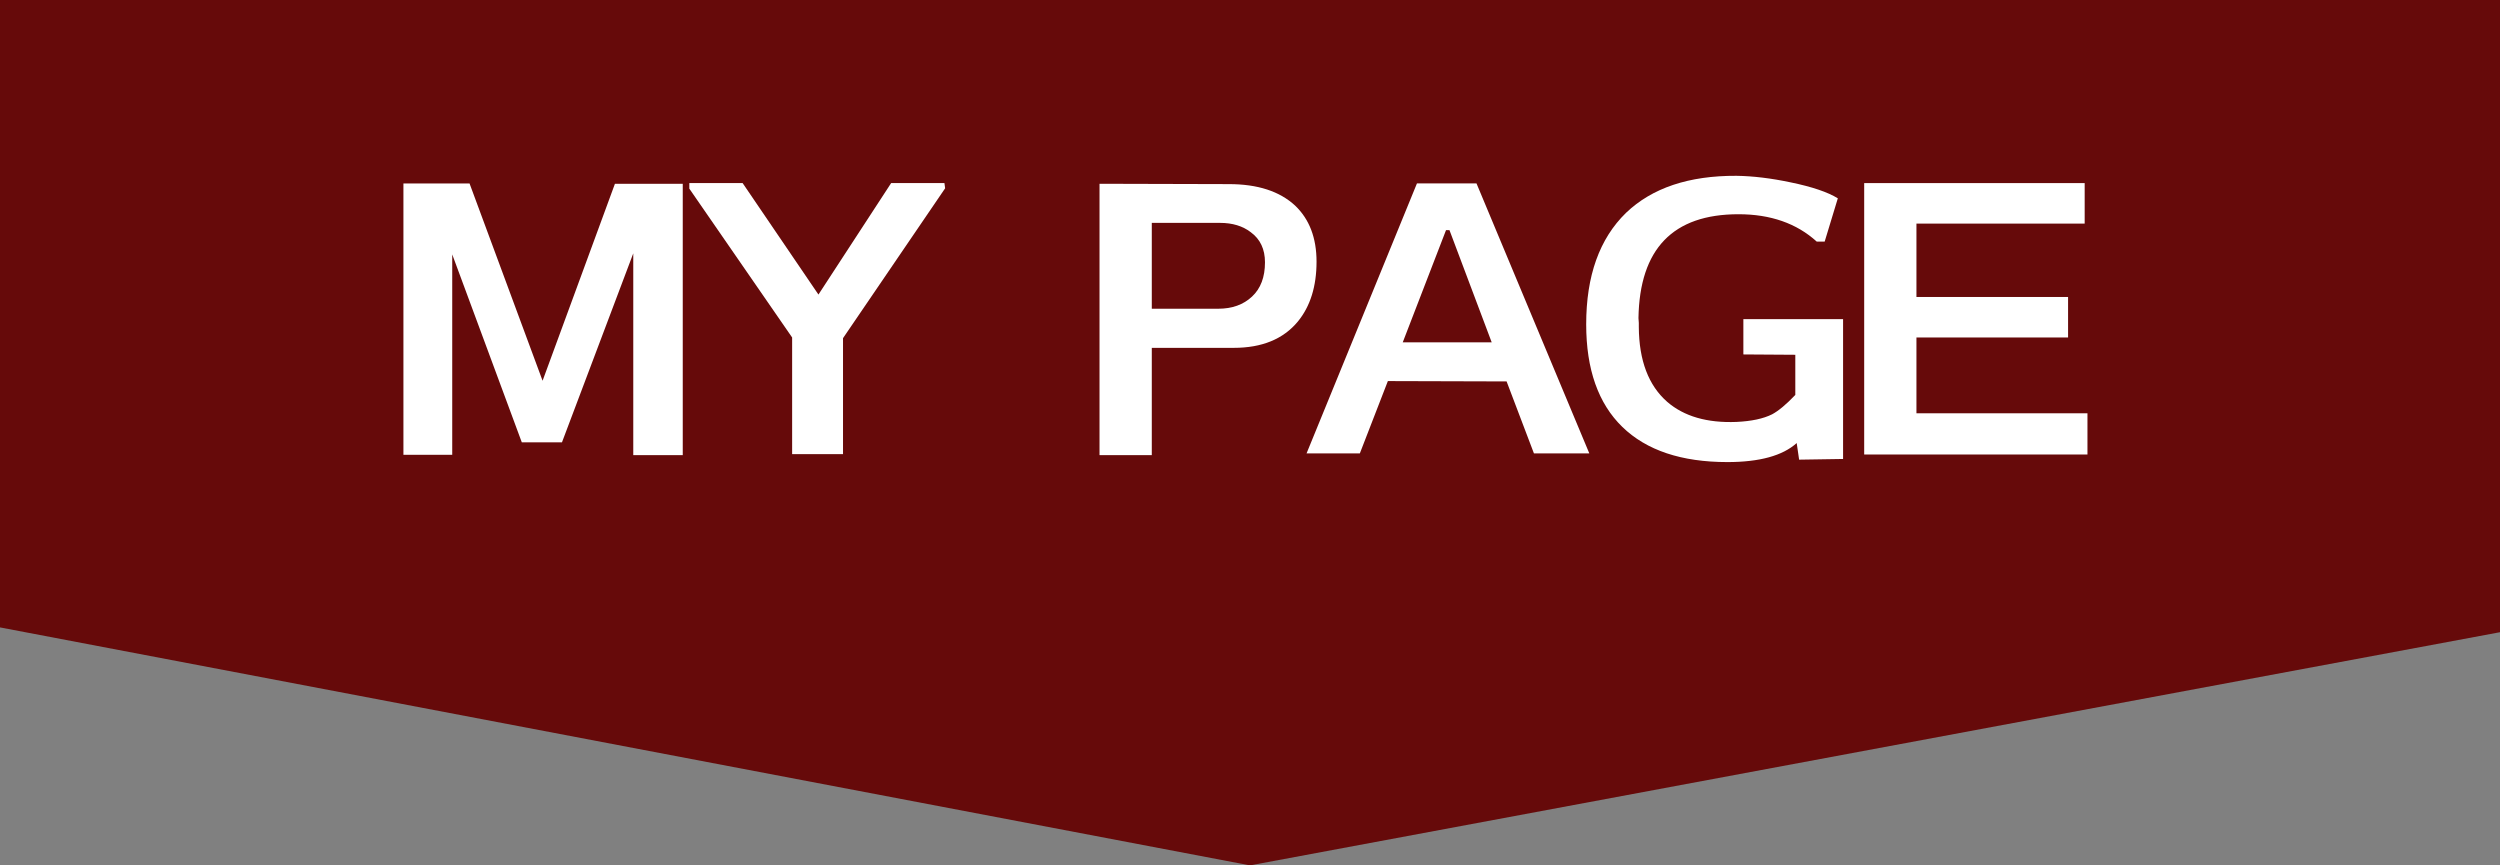
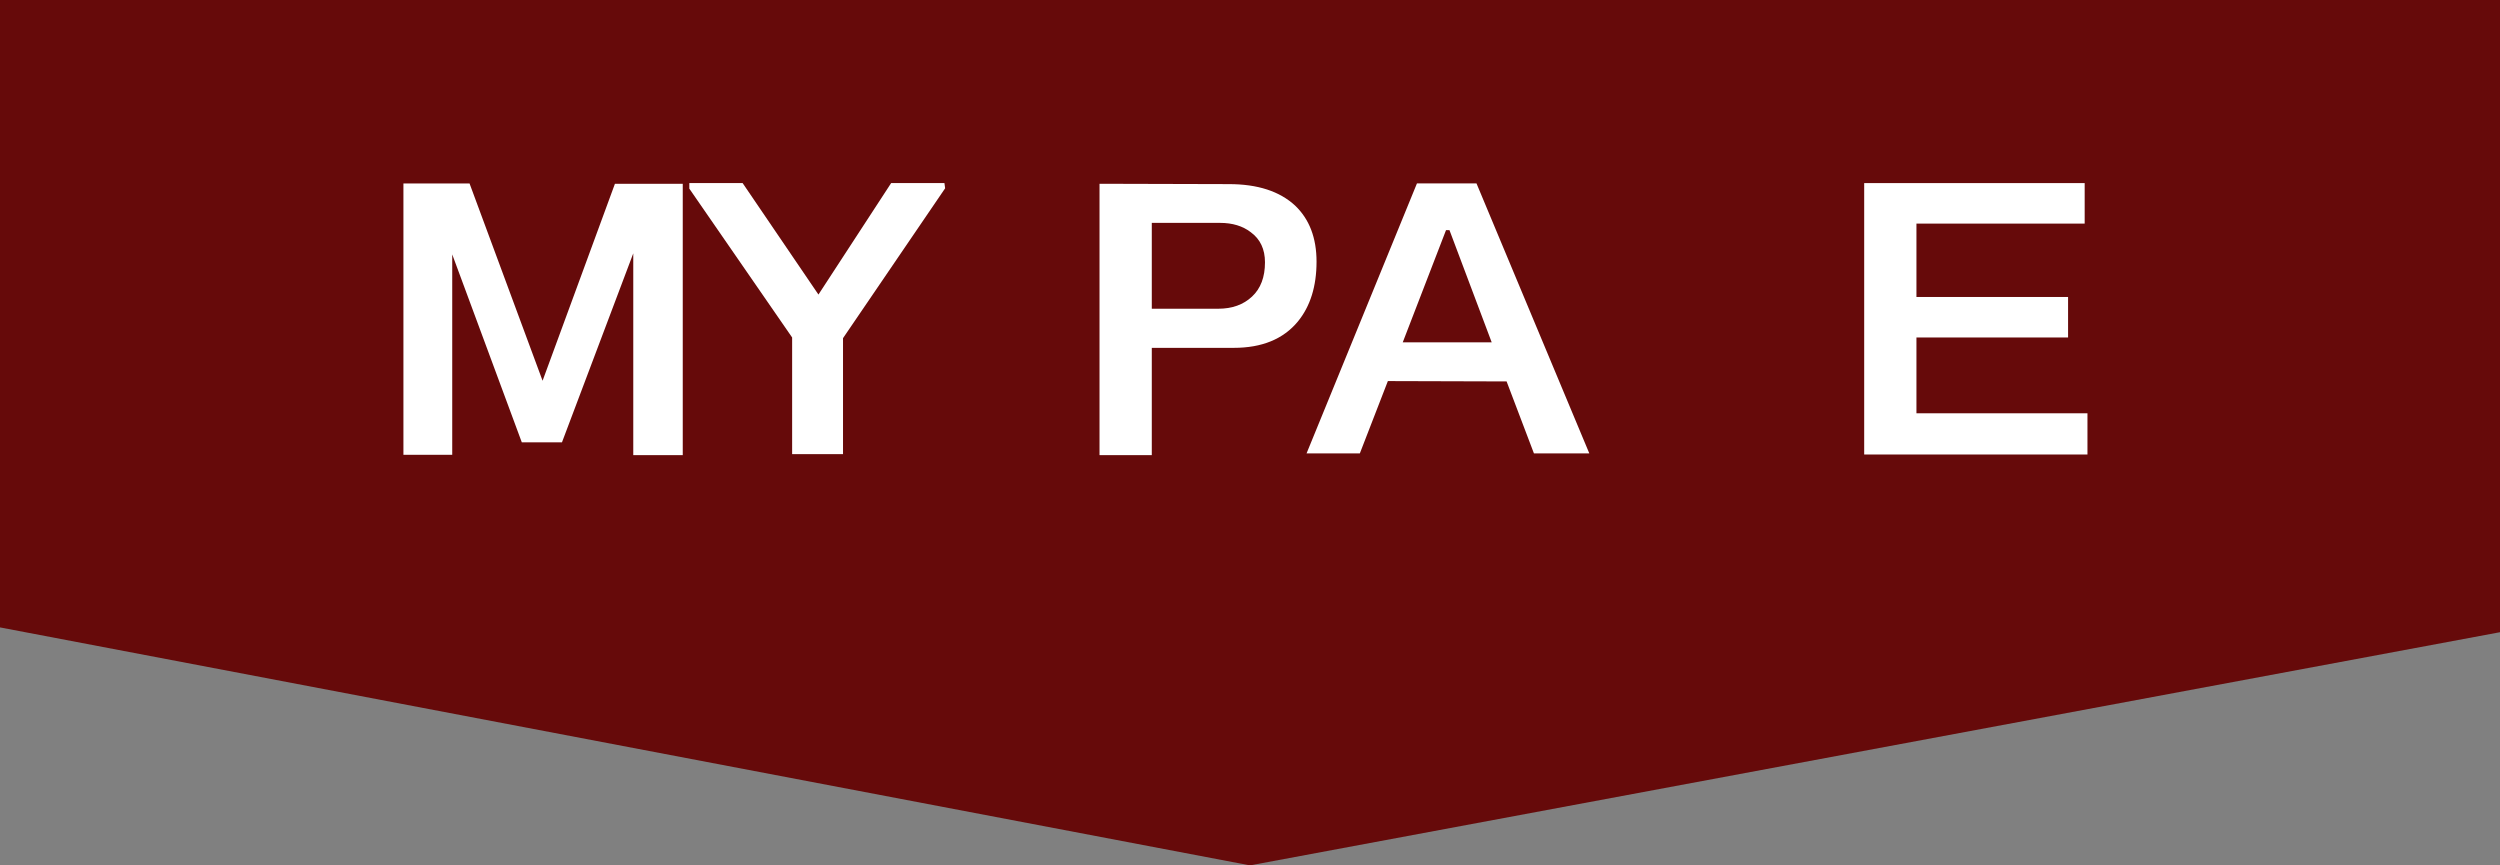
<svg xmlns="http://www.w3.org/2000/svg" version="1.1" x="0px" y="0px" width="130px" height="45px" viewBox="0 0 130 45" enable-background="new 0 0 130 45" xml:space="preserve">
  <rect x="0" y="0" width="130" height="45" fill="#808080" stroke="none" />
  <g id="えんじ下地">
    <g id="下地">
      <polygon fill="#660A0A" points="0,0 0,32.625 65,45 130,32.875 130,0   " />
    </g>
  </g>
  <g id="テキスト_xFF08_アウトライン化前_xFF09_のコピー">
    <g>
      <path fill="#FFFFFF" d="M35.503,9.556v14.112H32.93V13.174l-3.708,9.828h-2.088l-3.618-9.773V23.65h-2.538V9.539h3.438    l3.798,10.26l3.762-10.242H35.503z" />
      <path fill="#FFFFFF" d="M49.111,9.521l0.036,0.27l-5.31,7.794v6.03h-2.646v-6.066l-5.346-7.74V9.521h2.772l3.942,5.796l3.78-5.796    H49.111z" />
      <path fill="#FFFFFF" d="M64.159,18.088h-4.266v5.58h-2.718V9.556l6.732,0.018c1.488,0,2.634,0.372,3.438,1.116    c0.743,0.708,1.115,1.68,1.115,2.916c0,1.284-0.324,2.322-0.972,3.114C66.733,17.632,65.623,18.088,64.159,18.088z M63.439,11.59    h-3.546v4.464h3.456c0.72,0,1.305-0.209,1.755-0.63c0.451-0.42,0.675-1.014,0.675-1.782c0-0.684-0.246-1.206-0.738-1.566    C64.621,11.752,64.087,11.59,63.439,11.59z" />
      <path fill="#FFFFFF" d="M72.169,19.816l-1.458,3.762h-2.771l5.741-14.04h3.097l5.867,14.04h-2.88l-1.422-3.744L72.169,19.816z     M77.568,17.8l-2.195-5.832h-0.18l-2.25,5.832H77.568z" />
-       <path fill="#FFFFFF" d="M89.826,24.028c-2.387,0-4.209-0.609-5.463-1.827s-1.881-2.997-1.881-5.337c0-2.52,0.69-4.452,2.07-5.796    c1.355-1.296,3.27-1.938,5.742-1.926c0.863,0.012,1.806,0.126,2.826,0.342c1.104,0.228,1.92,0.504,2.447,0.828l-0.684,2.25h-0.414    c-1.044-0.948-2.4-1.422-4.068-1.422c-3.408,0-5.142,1.8-5.201,5.4c0,0.072,0.006,0.156,0.018,0.252c0,0.108,0,0.18,0,0.216    c0.012,1.74,0.504,3.036,1.477,3.888c0.875,0.756,2.076,1.104,3.6,1.044c0.779-0.036,1.398-0.168,1.854-0.396    c0.336-0.18,0.738-0.516,1.207-1.008v-2.088l-2.701-0.018v-1.836h5.185v7.272l-2.286,0.036l-0.126-0.863    C92.695,23.698,91.494,24.028,89.826,24.028z" />
      <path fill="#FFFFFF" d="M96.938,23.633V9.521h11.465v2.106h-8.748v3.816h7.885v2.106h-7.885v3.942h8.893v2.143H96.938z" />
    </g>
  </g>
</svg>